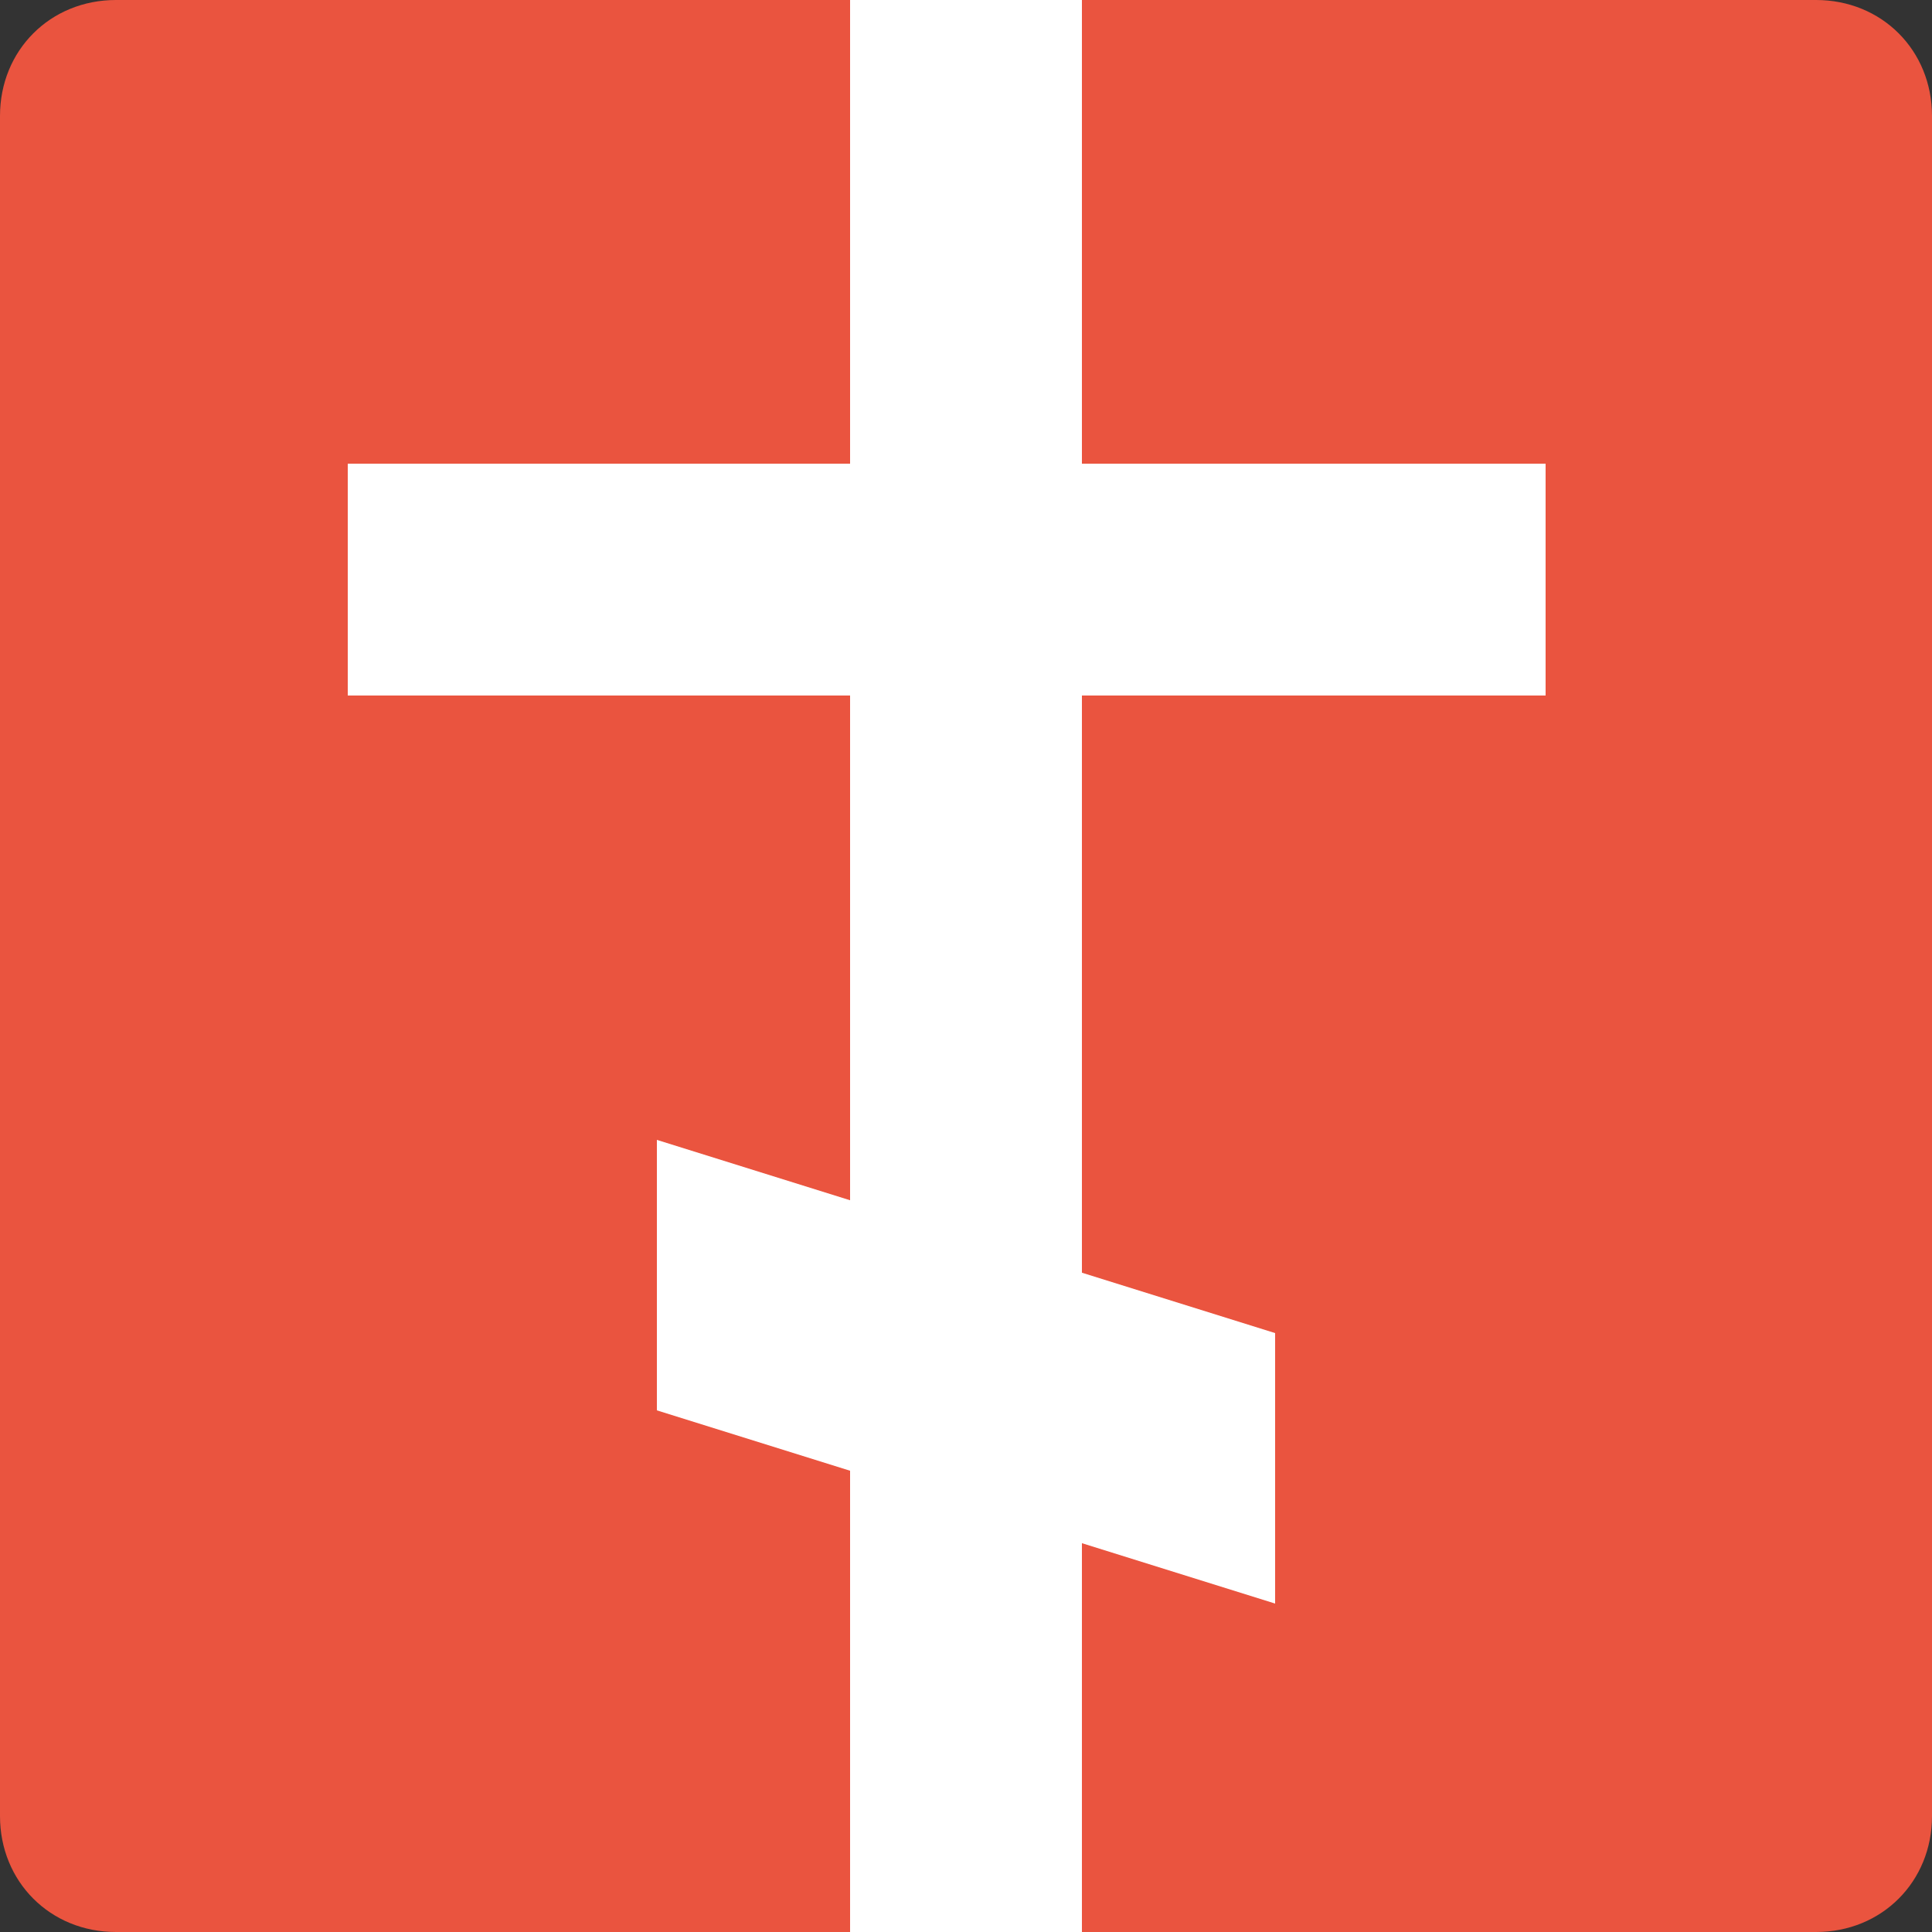
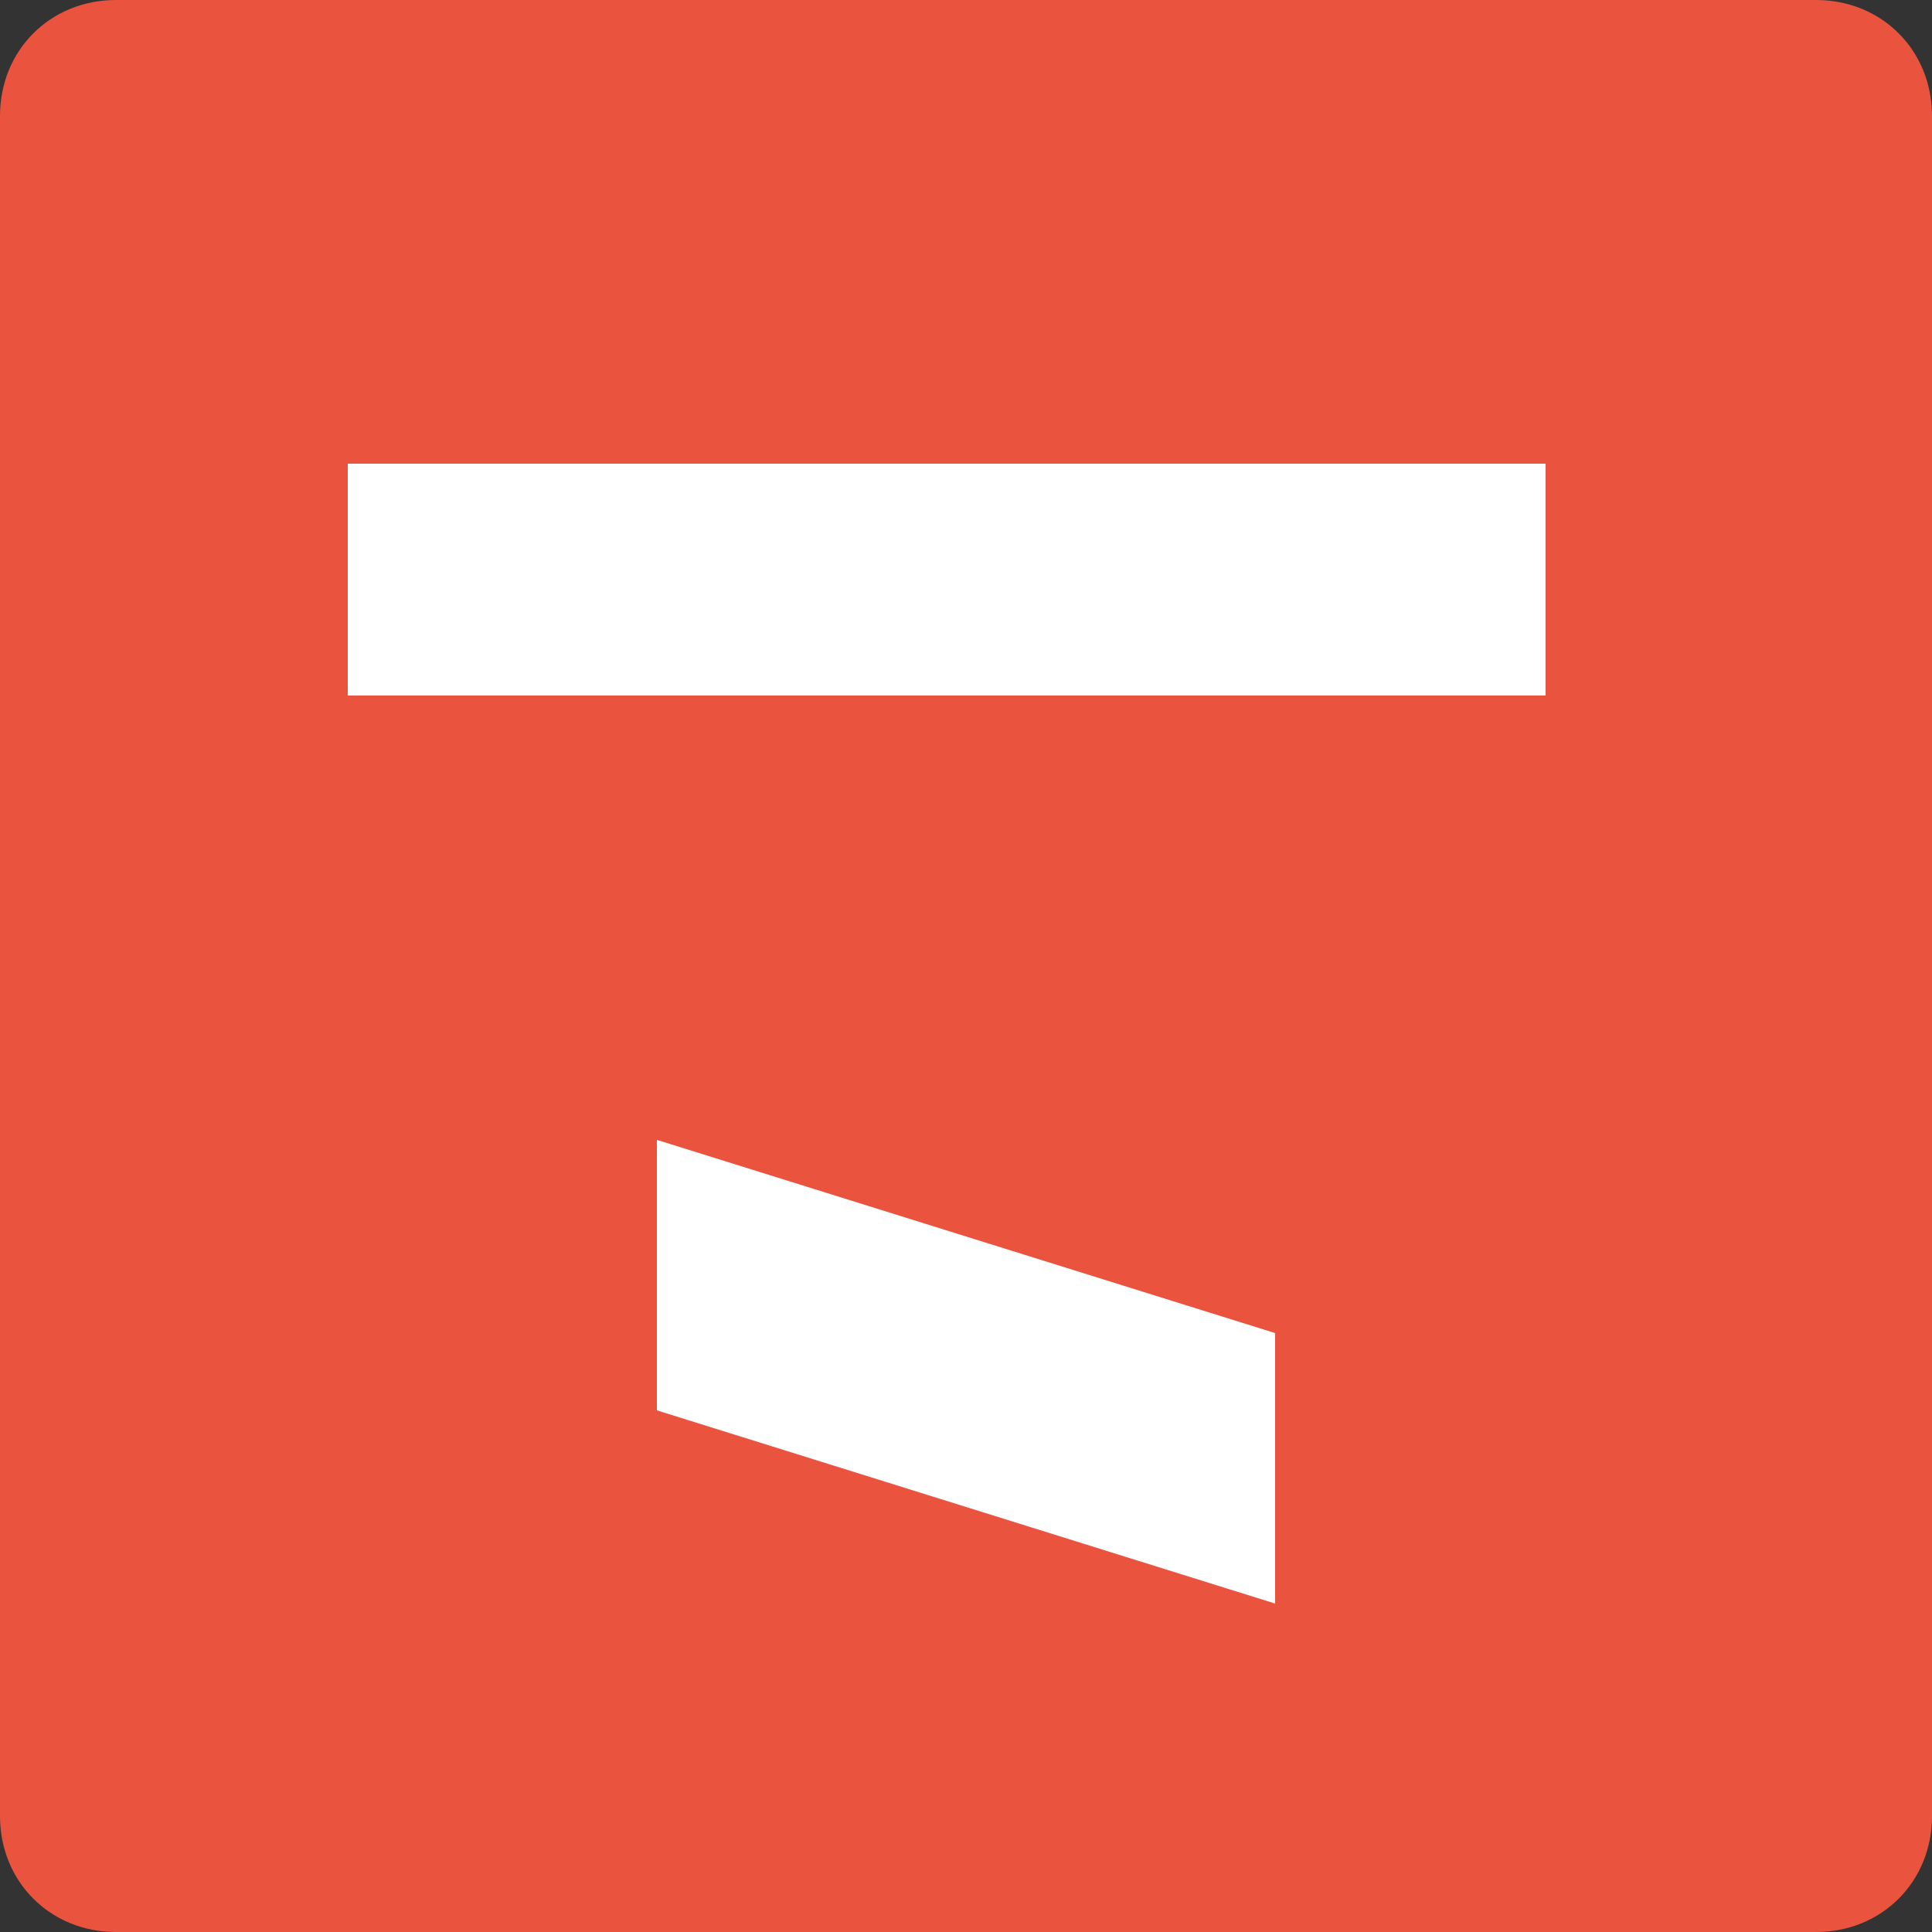
<svg xmlns="http://www.w3.org/2000/svg" version="1.1" id="Layer_1" x="0px" y="0px" viewBox="0 0 50 50" style="enable-background:new 0 0 50 50;" xml:space="preserve">
  <rect x="0" y="0" width="50" height="50" fill="#333333" stroke="none" />
  <style type="text/css">
	.st0{fill:#EA543F;}
	.st1{fill:#FFFFFF;}
</style>
-   <path class="st0" d="M61.7,25v-9.8h4.6c0.2,0,0.4,0.1,0.4,0.4v8.3c0,0.8,0.3,1.1,1.1,1.1h2.1v-1.8h-0.7c-0.2,0-0.4-0.1-0.4-0.4v-8.3  c0-0.8-0.3-1.1-1.1-1.1h-9.2v1.8h1.1V25H61.7z M74,25v-4h2.1c1.1,0,2-0.4,2.7-1.1c0.7-0.7,1-1.6,1-2.8c0-1.1-0.3-2-1-2.7  c-0.7-0.7-1.6-1-2.7-1h-5.3v1.8h1.1V25H74z M74,15.2h1.7c1.2,0,1.9,0.8,1.9,2c0,1.2-0.7,2-1.9,2H74V15.2z M80.8,25  c0.8,0,1.1-0.2,1.4-0.9l0.7-2h3.9l0.7,2c0.2,0.7,0.6,0.9,1.4,0.9h1.3v-1.8h-0.3c-0.3,0-0.4-0.1-0.5-0.4L86,13.4h-2.2l-3.4,9.4  c-0.1,0.2-0.2,0.4-0.5,0.4h-0.3V25H80.8z M84.4,17.4c0.1-0.4,0.3-1,0.5-1.7h0l0.5,1.7l1,2.9h-2.9L84.4,17.4z M91.8,23.9  c0,0.8,0.3,1.1,1.1,1.1H96c1.1,0,2.1-0.3,2.8-0.8c0.8-0.6,1.1-1.4,1.1-2.5c0-1.2-0.7-2.4-1.9-2.7v0c0.8-0.4,1.4-1.3,1.4-2.5  c0-1.9-1.4-3-3.6-3h-5.2v1.8h1.1V23.9z M93.9,15.2h2c0.9,0,1.4,0.6,1.4,1.4c0,0.9-0.5,1.5-1.4,1.5h-2V15.2z M93.9,19.8h2.2  c1,0,1.6,0.7,1.6,1.7c0,1-0.6,1.7-1.6,1.7h-1.9c-0.2,0-0.4-0.1-0.4-0.4V19.8z M102.7,25l2.6-4.7c0.2-0.4,0.4-0.4,0.8-0.4h0.7V25h2  v-5.1h0.7c0.4,0,0.7,0.1,0.9,0.4L113,25h2.3l-2.9-5.1c-0.2-0.4-0.5-0.7-0.8-0.8v0l0.1,0c0.1-0.1,0.4-0.4,0.6-0.8l1.4-2.6  c0.1-0.2,0.4-0.4,0.8-0.4h0.3v-1.8h-1.1c-0.9,0-1.2,0.1-1.6,0.9l-1.8,3.5c-0.1,0.3-0.5,0.4-1,0.4h-0.5v-4.8h-2v4.8h-0.5  c-0.5,0-0.8-0.1-0.9-0.4l-1.8-3.5c-0.4-0.7-0.7-0.9-1.6-0.9h-1.1v1.8h0.3c0.4,0,0.7,0.1,0.8,0.4l1.4,2.6c0.2,0.5,0.5,0.7,0.7,0.8v0  l-0.1,0.1c-0.2,0.1-0.5,0.4-0.7,0.8l-2.9,5.1H102.7z M119.1,25l4.3-6.5c0.3-0.4,0.6-1,1-1.8h0l-0.1,1.8v5.4c0,0.8,0.3,1.1,1.1,1.1  h2.1v-1.8h-0.7c-0.2,0-0.4-0.1-0.4-0.4v-9.4h-2.1l-4.3,6.5l-1,1.8h0l0.1-1.8v-5.4c0-0.8-0.3-1.1-1.1-1.1h-2.1v1.8h0.7  c0.2,0,0.4,0.1,0.4,0.4V25H119.1z M128.3,23.6c1,1.1,2.3,1.6,3.8,1.6c1.3,0,2.3-0.3,3-1c0.8-0.7,1.1-1.5,1.1-2.5  c0-1.4-0.7-2.4-2-2.8v0c1.1-0.6,1.6-1.4,1.6-2.6c0-1.8-1.3-3.1-3.6-3.1c-0.9,0-1.8,0.2-2.5,0.6c-0.8,0.4-1.1,1-1.1,1.7v1h1.9v-0.4  c0-0.5,0.7-1,1.6-1c1,0,1.7,0.6,1.7,1.5c0,1-0.7,1.6-1.7,1.6H131V20h1.3c1,0,1.8,0.6,1.8,1.6c0,1.1-0.9,1.7-2.1,1.7  c-1,0-2-0.6-2.5-1.2L128.3,23.6z M140.6,25v-4.9h5.1V25h2.1v-9.4c0-0.2,0.1-0.4,0.4-0.4h0.7v-1.8h-2.1c-0.7,0-1.1,0.4-1.1,1.1v3.8  h-5.1v-3.8c0-0.8-0.3-1.1-1.1-1.1h-2.1v1.8h0.7c0.2,0,0.4,0.1,0.4,0.4V25H140.6z M150.9,23.9c0,0.8,0.3,1.1,1.1,1.1h2.7  c1.2,0,2.3-0.3,3-1c0.8-0.7,1.2-1.6,1.2-2.9c0-1.2-0.4-2.1-1.1-2.7c-0.7-0.6-1.6-0.9-2.7-0.9h-2.1v-3c0-0.8-0.3-1.1-1.1-1.1h-2.1  v1.8h0.7c0.2,0,0.4,0.1,0.4,0.4V23.9z M153.1,19.3h1.8c1.1,0,1.8,0.7,1.8,1.9c0,1.3-0.7,2-1.8,2h-1.5c-0.2,0-0.4-0.1-0.4-0.4V19.3z" />
  <path class="st0" d="M60,38v-5.5h3.2c0.2,0,0.3,0.1,0.3,0.3v4.5c0,0.5,0.2,0.8,0.8,0.8h0.9v-0.7h-0.5c-0.2,0-0.3-0.1-0.3-0.3v-4.5  c0-0.5-0.2-0.8-0.8-0.8h-5.2v0.7h0.8V38H60z M67.3,40.5v-3c0-0.2,0-0.4,0-0.5h0l0.1,0.1c0.2,0.3,0.8,1.1,2,1.1c0.8,0,1.5-0.3,2-0.9  c0.5-0.6,0.8-1.4,0.8-2.4s-0.2-1.8-0.8-2.4c-0.5-0.6-1.2-0.9-2-0.9c-1,0-1.6,0.4-1.9,0.8c-0.2,0.3-0.2,0.4-0.3,0.4h0l0-0.4  c0-0.4-0.2-0.7-0.8-0.7h-0.9v0.7h0.5c0.2,0,0.3,0.1,0.3,0.3v7.8H67.3z M67.3,34.9c0-1.7,0.9-2.5,2-2.5c1.2,0,2,1,2,2.5  c0,0.8-0.2,1.4-0.6,1.9c-0.4,0.5-0.9,0.7-1.4,0.7c-0.6,0-1.1-0.2-1.5-0.8S67.3,35.6,67.3,34.9z M73.1,36.3c0,0.6,0.2,1,0.6,1.3  c0.4,0.3,0.9,0.5,1.5,0.5c1.5,0,2.1-1.4,2.1-1.4h0l0,0.5c0,0.5,0.2,0.7,0.8,0.7h0.9v-0.7h-0.5c-0.2,0-0.3-0.1-0.3-0.3v-3  c0-0.8-0.2-1.4-0.5-1.8c-0.4-0.4-1-0.6-1.9-0.6c-0.3,0-0.8,0-1.2,0.2c-0.5,0.1-0.8,0.5-0.8,0.9v0.6h0.8v-0.4c0-0.2,0.1-0.3,0.4-0.4  c0.3-0.1,0.5-0.1,0.8-0.1c1.2,0,1.6,0.5,1.6,1.8v0.1h-0.3C74.3,34.1,73.1,34.8,73.1,36.3z M73.9,36.2c0-0.6,0.4-1.1,1.1-1.2  c0.7-0.2,1.1-0.2,1.8-0.2h0.4v0.3c0,0.6-0.2,1.1-0.5,1.6c-0.3,0.5-0.8,0.7-1.4,0.7C74.4,37.4,73.9,36.9,73.9,36.2z M80.2,37.3  c0,0.5,0.2,0.7,0.7,0.7h1.7c1.4,0,2.3-0.7,2.3-1.8c0-0.8-0.5-1.4-1.3-1.5v0c0.6-0.2,1-0.7,1-1.4c0-1-0.8-1.6-2.1-1.6h-3.1v0.7h0.8  V37.3z M81,32.4h1.3c0.9,0,1.3,0.3,1.3,1s-0.5,1.1-1.3,1.1H81V32.4z M81,35.1h1.4c1,0,1.5,0.4,1.5,1.1c0,0.8-0.5,1.1-1.5,1.1h-1.2  c-0.2,0-0.2-0.1-0.2-0.3V35.1z M85.8,34.8c0,0.9,0.3,1.7,1,2.4c0.6,0.6,1.4,1,2.3,1s1.7-0.3,2.3-1c0.6-0.6,1-1.4,1-2.4  c0-0.9-0.3-1.7-1-2.3c-0.6-0.6-1.4-0.9-2.3-0.9s-1.7,0.3-2.3,0.9C86.1,33.1,85.8,33.9,85.8,34.8z M86.6,34.8c0-0.7,0.2-1.3,0.7-1.8  c0.5-0.5,1.1-0.7,1.7-0.7s1.3,0.2,1.7,0.7c0.5,0.5,0.7,1.1,0.7,1.8c0,0.7-0.2,1.3-0.7,1.8c-0.5,0.5-1.1,0.7-1.7,0.7  s-1.3-0.2-1.7-0.7C86.9,36.2,86.6,35.5,86.6,34.8z M93.3,34.9c0,1,0.3,1.8,0.9,2.4s1.4,0.9,2.3,0.9c1,0,1.7-0.4,2.1-0.7  c0.3-0.2,0.4-0.3,0.4-0.4l-0.4-0.6l-0.1,0.1c-0.2,0.2-0.9,0.8-1.9,0.8c-0.7,0-1.3-0.2-1.8-0.7c-0.5-0.5-0.7-1.1-0.7-1.8  s0.2-1.4,0.7-1.8c0.5-0.5,1.1-0.7,1.7-0.7c0.3,0,0.7,0.1,1,0.2c0.3,0.1,0.5,0.3,0.5,0.6v0.4h0.8v-0.6c0-0.3-0.1-0.6-0.4-0.8  c-0.3-0.2-0.6-0.4-0.9-0.4c-0.3-0.1-0.6-0.1-0.9-0.1c-0.9,0-1.7,0.3-2.4,0.9C93.6,33.1,93.3,33.9,93.3,34.9z M99.5,38  c1.1,0,1.7-1,2.1-2c0.2-0.7,0.3-1.7,0.4-2.2c0-0.3,0-0.6,0-0.8v-0.5h1.7c0.2,0,0.3,0.1,0.3,0.3v4.5c0,0.5,0.2,0.8,0.8,0.8h0.9v-0.7  h-0.5c-0.2,0-0.3-0.1-0.3-0.3v-4.5c0-0.5-0.2-0.8-0.8-0.8h-3.7v0.7h0.8v0.5c0,0.8-0.1,1.7-0.3,2.7c-0.2,1-0.7,1.7-1.3,1.7V38z   M106.3,36.3c0,0.6,0.2,1,0.6,1.3c0.4,0.3,0.9,0.5,1.5,0.5c1.6,0,2.1-1.4,2.1-1.4h0l0,0.5c0,0.5,0.2,0.7,0.8,0.7h0.9v-0.7h-0.5  c-0.2,0-0.3-0.1-0.3-0.3v-3c0-0.8-0.2-1.4-0.5-1.8c-0.4-0.4-1-0.6-1.9-0.6c-0.3,0-0.8,0-1.2,0.2c-0.5,0.1-0.8,0.5-0.8,0.9v0.6h0.8  v-0.4c0-0.2,0.1-0.3,0.4-0.4c0.3-0.1,0.6-0.1,0.8-0.1c1.2,0,1.6,0.5,1.6,1.8v0.1h-0.3C107.6,34.1,106.3,34.8,106.3,36.3z   M107.2,36.2c0-0.6,0.4-1.1,1.1-1.2c0.7-0.2,1.1-0.2,1.8-0.2h0.4v0.3c0,0.6-0.2,1.1-0.5,1.6c-0.3,0.5-0.8,0.7-1.4,0.7  C107.7,37.4,107.2,36.9,107.2,36.2z M113.4,37.3c0,0.5,0.2,0.7,0.7,0.7h1.7c1.4,0,2.3-0.7,2.3-1.8c0-0.8-0.5-1.4-1.3-1.5v0  c0.6-0.2,0.9-0.7,0.9-1.4c0-1-0.8-1.6-2.1-1.6h-3.1v0.7h0.8V37.3z M114.3,32.4h1.3c0.9,0,1.3,0.3,1.3,1s-0.4,1.1-1.3,1.1h-1.3V32.4z   M114.3,35.1h1.4c1,0,1.5,0.4,1.5,1.1c0,0.8-0.5,1.1-1.5,1.1h-1.2c-0.2,0-0.2-0.1-0.2-0.3V35.1z M120.5,38v-2.8h3.7v2.1  c0,0.5,0.2,0.8,0.8,0.8h0.9v-0.7h-0.5c-0.2,0-0.3-0.1-0.3-0.3v-5.3h-0.8v2.7h-3.7v-1.9c0-0.5-0.2-0.8-0.8-0.8h-0.9v0.7h0.5  c0.2,0,0.3,0.1,0.3,0.3V38H120.5z M132.7,37.2c0,0.5,0.2,0.8,0.8,0.8h0.9v-0.7h-0.5c-0.2,0-0.3-0.1-0.3-0.3v-5.3h-0.8V37.2z   M127.2,37.3c0,0.5,0.2,0.7,0.7,0.7h1.5c1.3,0,2.2-0.8,2.2-1.9c0-1.2-0.8-1.9-2.2-1.9h-1.4v-1.7c0-0.5-0.2-0.7-0.8-0.7h-0.9v0.7h0.5  c0.2,0,0.3,0.1,0.3,0.3V37.3z M128.1,34.8h1.3c0.9,0,1.4,0.5,1.4,1.3c0,0.8-0.5,1.3-1.4,1.3h-1c-0.2,0-0.2-0.1-0.2-0.3V34.8z   M136.5,38l3.1-4.2c0.4-0.5,0.6-0.8,0.7-1h0c0,0.2-0.1,0.5-0.1,1v3.4c0,0.5,0.2,0.8,0.8,0.8h0.8v-0.7h-0.5c-0.2,0-0.3-0.1-0.3-0.3  v-5.3h-0.8l-3.1,4.1c-0.4,0.6-0.6,0.9-0.7,1h0l0-0.2c0-0.2,0-0.6,0-0.8v-3.4c0-0.5-0.2-0.7-0.8-0.7h-0.9v0.7h0.5  c0.2,0,0.3,0.1,0.3,0.3V38H136.5z M136.7,29.4c0,0.9,0.8,1.5,1.6,1.5c0.9,0,1.7-0.6,1.7-1.5v-0.2h-0.7v0.2c0.1,1.1-1.9,1.1-1.8,0  v-0.2h-0.7V29.4z M146.5,38c0.5,0,0.6-0.2,0.7-0.7l0.3-3.3c0-0.2,0-0.6,0-1.1h0l0,0.1c0.1,0.2,0.2,0.5,0.3,0.8l1.7,3.5h0.8l1.7-3.5  c0.2-0.4,0.3-0.7,0.4-0.9h0l0,1.1l0.3,3.3c0,0.5,0.2,0.7,0.7,0.7h0.7v-0.7h-0.4c-0.1,0-0.2-0.1-0.2-0.2l-0.4-5.3h-0.9l-1.9,3.9  l-0.4,0.8h0l-0.4-0.8l-1.9-3.9h-0.9l-0.4,5.3c0,0.2-0.1,0.2-0.2,0.2h-0.4V38H146.5z M154.9,36.3c0,0.6,0.2,1,0.6,1.3  c0.4,0.3,0.9,0.5,1.5,0.5c1.6,0,2.1-1.4,2.1-1.4h0l0,0.5c0,0.5,0.2,0.7,0.8,0.7h0.9v-0.7h-0.5c-0.2,0-0.3-0.1-0.3-0.3v-3  c0-0.8-0.2-1.4-0.5-1.8c-0.4-0.4-1-0.6-1.9-0.6c-0.3,0-0.8,0-1.2,0.2c-0.5,0.1-0.8,0.5-0.8,0.9v0.6h0.8v-0.4c0-0.2,0.1-0.3,0.4-0.4  c0.3-0.1,0.6-0.1,0.8-0.1c1.2,0,1.6,0.5,1.6,1.8v0.1h-0.3C156.1,34.1,154.9,34.8,154.9,36.3z M155.7,36.2c0-0.6,0.4-1.1,1.1-1.2  c0.7-0.2,1.1-0.2,1.8-0.2h0.4v0.3c0,0.6-0.2,1.1-0.5,1.6c-0.4,0.5-0.8,0.7-1.4,0.7C156.2,37.4,155.7,36.9,155.7,36.2z M162.8,38  v-5.5h2.1c0.2,0,0.3,0.1,0.3,0.3v0.5h0.7v-0.8c0-0.5-0.2-0.7-0.8-0.7h-4v0.7h0.8V38H162.8z M166.5,36.3c0,0.6,0.2,1,0.6,1.3  c0.4,0.3,0.9,0.5,1.5,0.5c1.6,0,2.1-1.4,2.1-1.4h0l0,0.5c0,0.5,0.2,0.7,0.8,0.7h0.9v-0.7h-0.5c-0.2,0-0.3-0.1-0.3-0.3v-3  c0-0.8-0.2-1.4-0.5-1.8c-0.4-0.4-1-0.6-1.9-0.6c-0.3,0-0.8,0-1.2,0.2c-0.5,0.1-0.8,0.5-0.8,0.9v0.6h0.8v-0.4c0-0.2,0.1-0.3,0.4-0.4  c0.3-0.1,0.6-0.1,0.8-0.1c1.2,0,1.6,0.5,1.6,1.8v0.1h-0.3C167.8,34.1,166.5,34.8,166.5,36.3z M167.4,36.2c0-0.6,0.4-1.1,1.1-1.2  c0.7-0.2,1.1-0.2,1.8-0.2h0.4v0.3c0,0.6-0.2,1.1-0.5,1.6c-0.4,0.5-0.8,0.7-1.4,0.7C167.9,37.4,167.4,36.9,167.4,36.2z M172.9,37.2  c0.6,0.6,1.3,0.9,2.2,0.9c0.7,0,1.2-0.2,1.7-0.5c0.5-0.3,0.7-0.8,0.7-1.4c0-0.8-0.5-1.4-1.2-1.5v0c0.6-0.2,1-0.7,1-1.4  c0-1.1-0.8-1.7-2.1-1.7c-0.5,0-1,0.1-1.4,0.3c-0.4,0.2-0.6,0.5-0.6,0.8v0.5h0.8v-0.3c0-0.4,0.6-0.7,1.2-0.7c0.8,0,1.3,0.4,1.3,1.1  c0,0.7-0.5,1.1-1.4,1.1h-0.7v0.7h0.8c1,0,1.5,0.4,1.5,1.1c0,0.8-0.7,1.2-1.5,1.2c-0.7,0-1.2-0.2-1.7-0.8L172.9,37.2z M179.8,38  l3.1-4.2c0.4-0.5,0.6-0.8,0.7-1h0c0,0.2-0.1,0.5-0.1,1v3.4c0,0.5,0.2,0.8,0.8,0.8h0.8v-0.7h-0.5c-0.2,0-0.3-0.1-0.3-0.3v-5.3h-0.8  l-3.1,4.1c-0.4,0.6-0.6,0.9-0.7,1h0l0-0.2c0-0.2,0-0.6,0-0.8v-3.4c0-0.5-0.2-0.7-0.8-0.7h-0.8v0.7h0.5c0.2,0,0.3,0.1,0.3,0.3V38  H179.8z M187.4,38v-2.8h3.7v2.1c0,0.5,0.2,0.8,0.8,0.8h0.9v-0.7h-0.5c-0.2,0-0.3-0.1-0.3-0.3v-5.3h-0.9v2.7h-3.7v-1.9  c0-0.5-0.2-0.8-0.8-0.8h-0.9v0.7h0.5c0.2,0,0.3,0.1,0.3,0.3V38H187.4z" />
  <path class="st0" d="M3,0h44c1.7,0,3,1.3,3,3v44c0,1.7-1.3,3-3,3H3c-1.7,0-3-1.3-3-3V3C0,1.3,1.3,0,3,0z" />
-   <path class="st1" d="M22,0h6v50h-6V0z" />
  <path class="st1" d="M9,12h31v6H9V12z" />
  <path class="st1" d="M17,29.5l16,5v7l-16-5V29.5z" />
</svg>